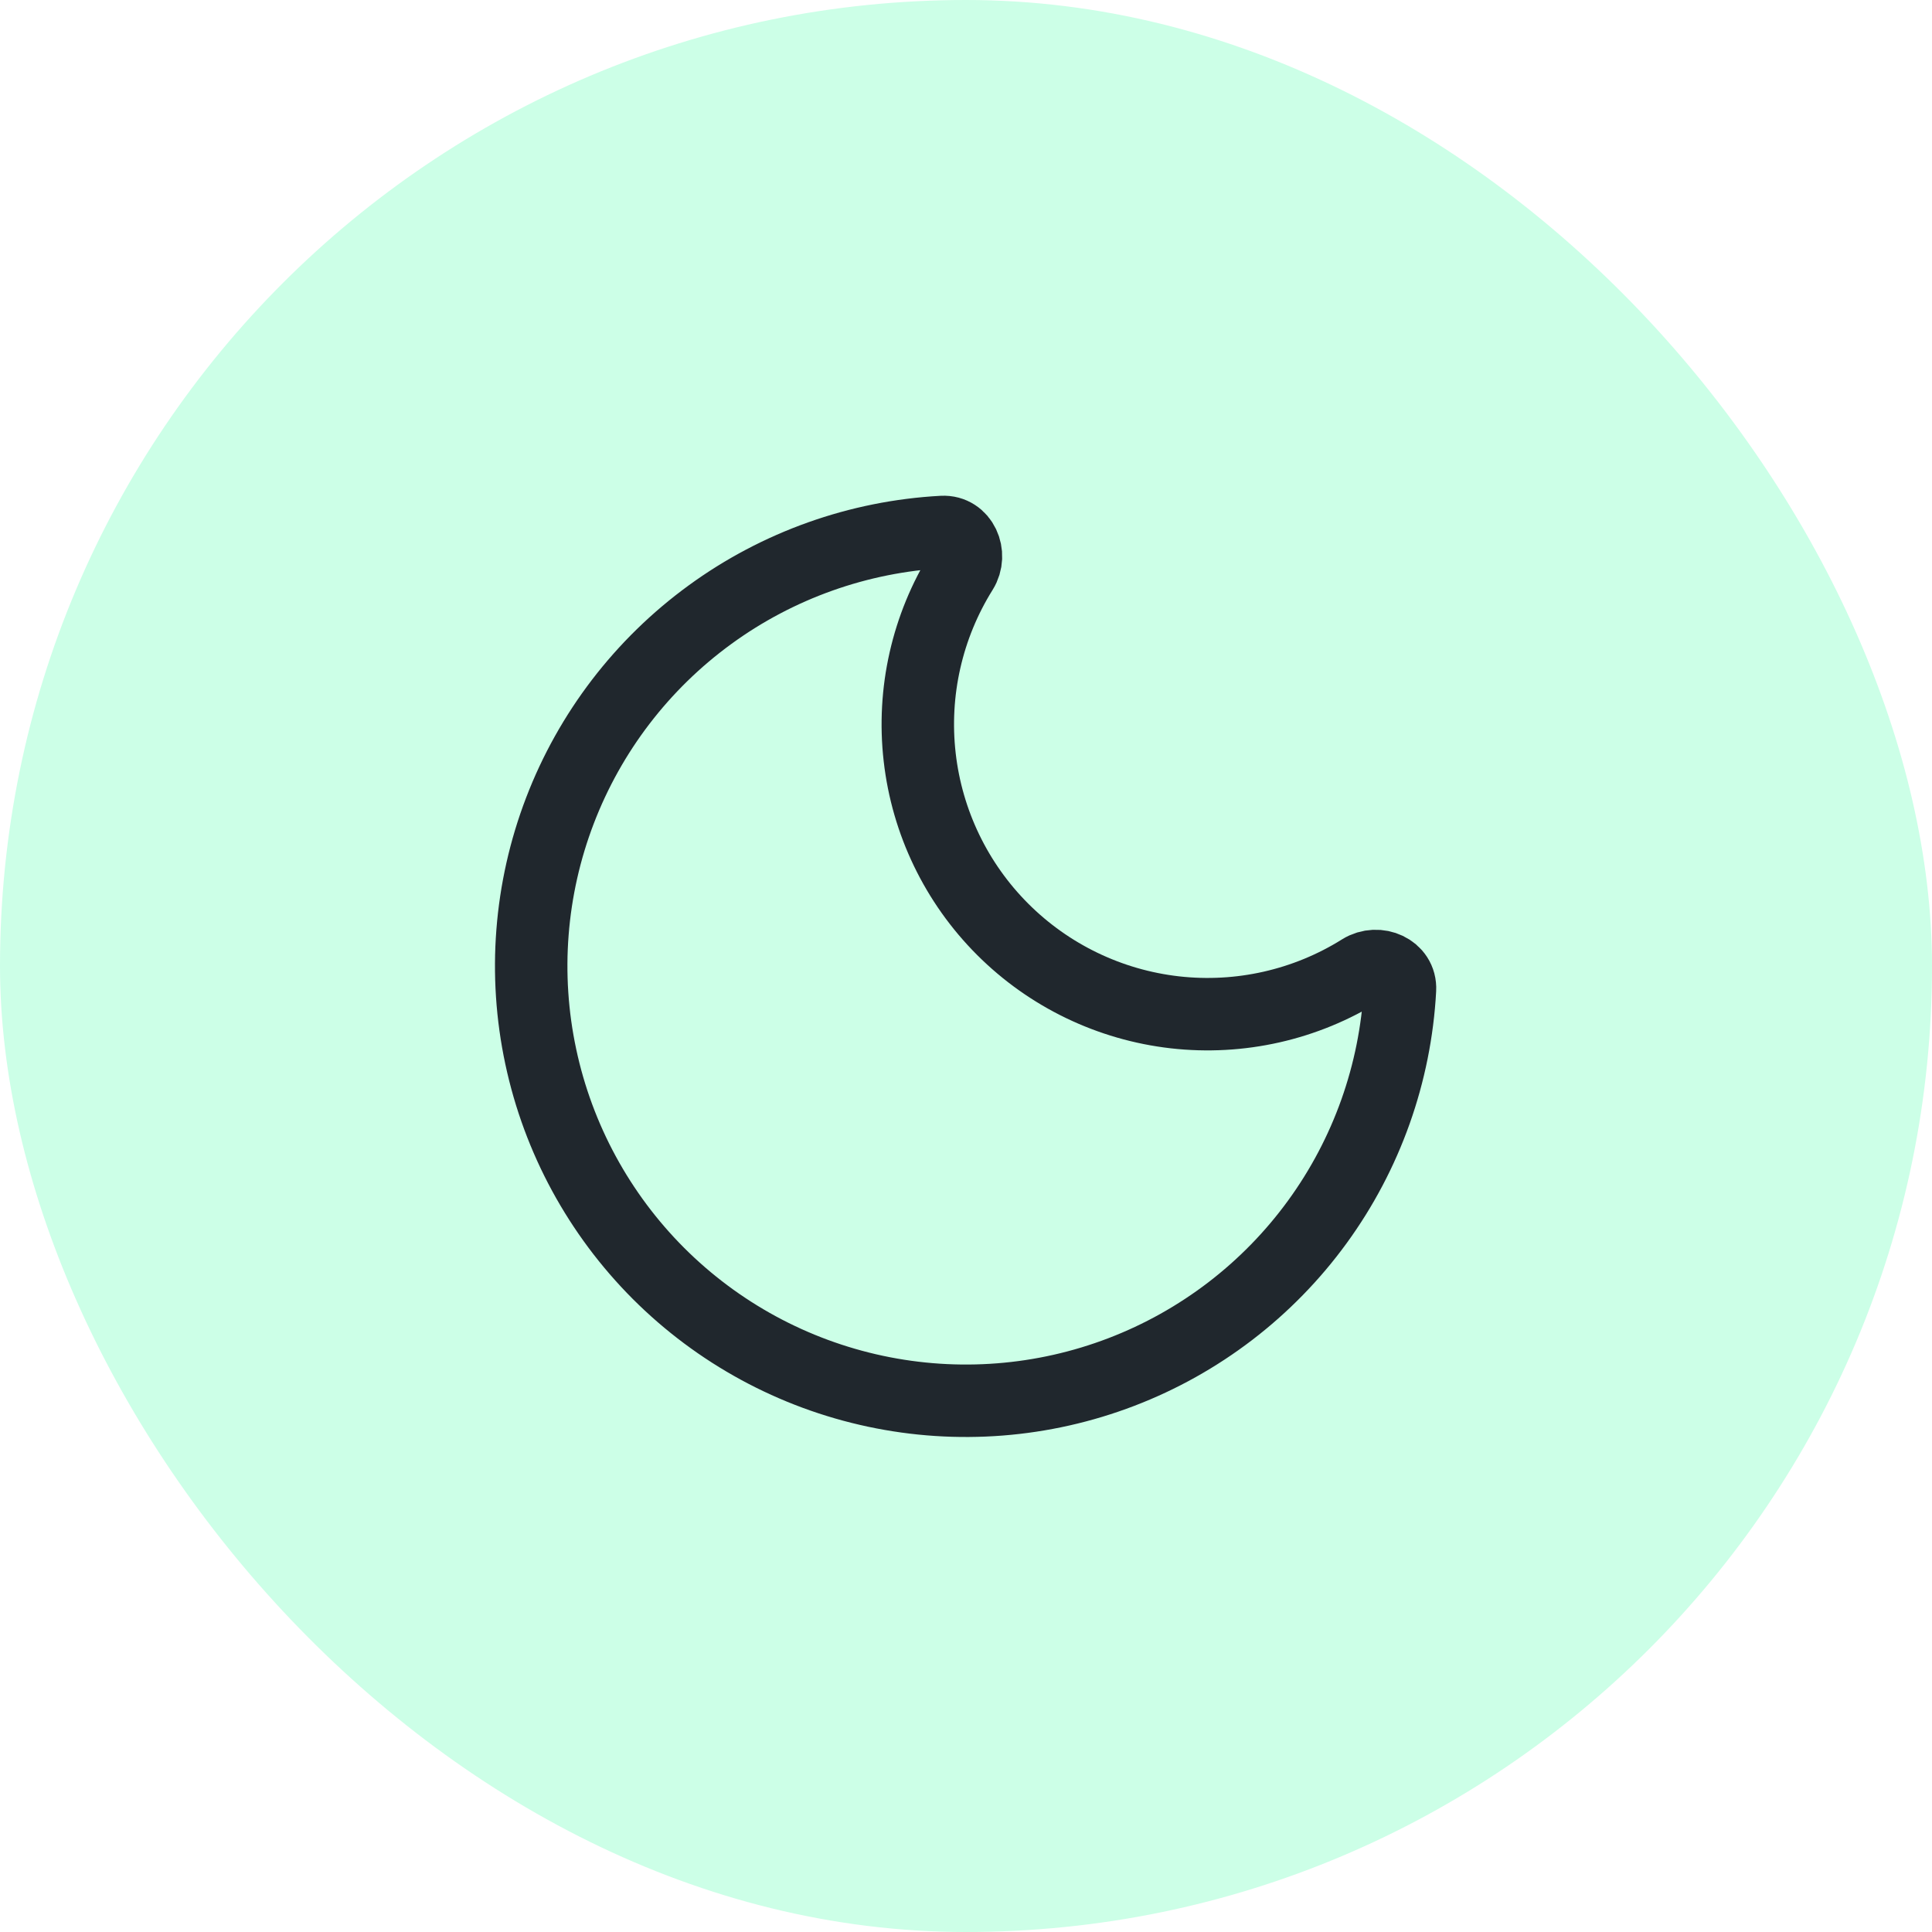
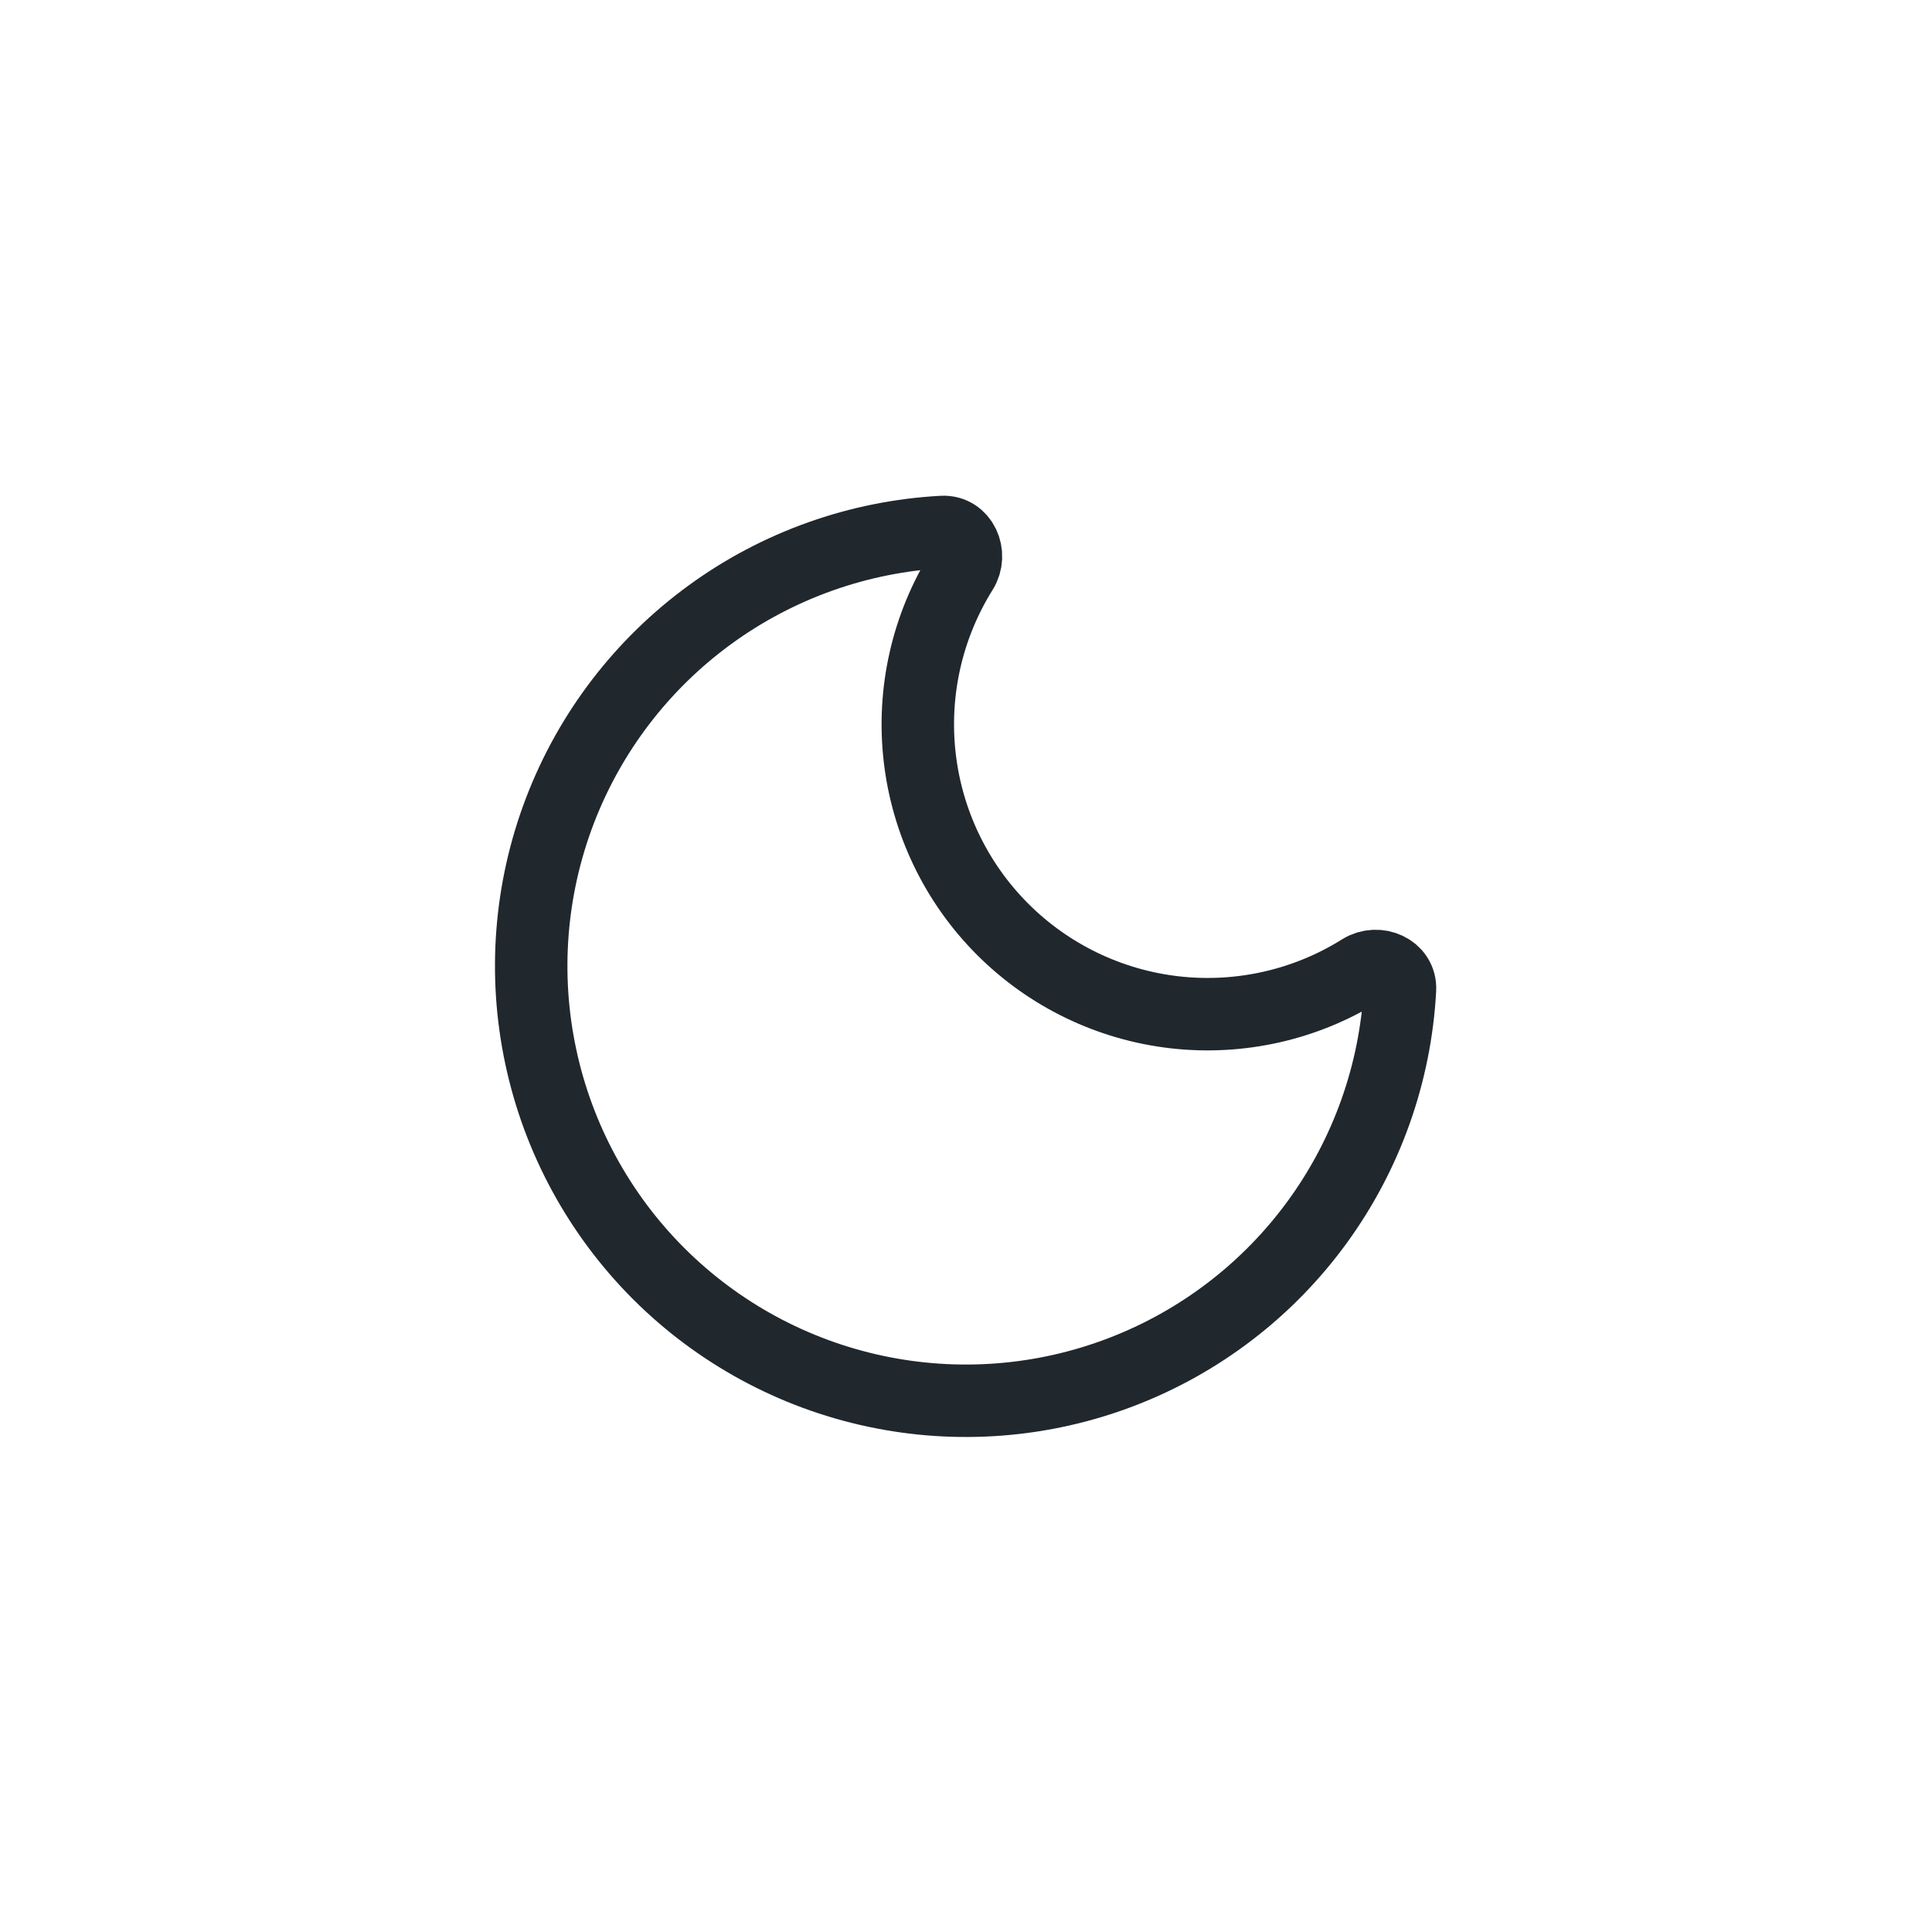
<svg xmlns="http://www.w3.org/2000/svg" width="40" height="40" viewBox="0 0 40 40" fill="none">
-   <rect width="40" height="40" rx="20" fill="#00FF8B" fill-opacity="0.2" />
  <path d="M28.985 20.486C28.891 22.223 28.297 23.894 27.273 25.3C26.25 26.705 24.841 27.784 23.217 28.406C21.593 29.028 19.824 29.166 18.124 28.804C16.423 28.442 14.864 27.595 13.634 26.366C12.405 25.136 11.558 23.577 11.196 21.877C10.833 20.176 10.971 18.407 11.593 16.783C12.215 15.159 13.293 13.751 14.699 12.727C16.104 11.703 17.776 11.108 19.512 11.014C19.917 10.992 20.129 11.474 19.914 11.817C19.195 12.968 18.887 14.328 19.041 15.676C19.194 17.024 19.8 18.281 20.759 19.24C21.719 20.2 22.975 20.805 24.323 20.959C25.671 21.112 27.032 20.805 28.182 20.085C28.526 19.87 29.007 20.081 28.985 20.486Z" stroke="#20272D" stroke-width="1.5" stroke-linecap="round" stroke-linejoin="round" />
</svg>